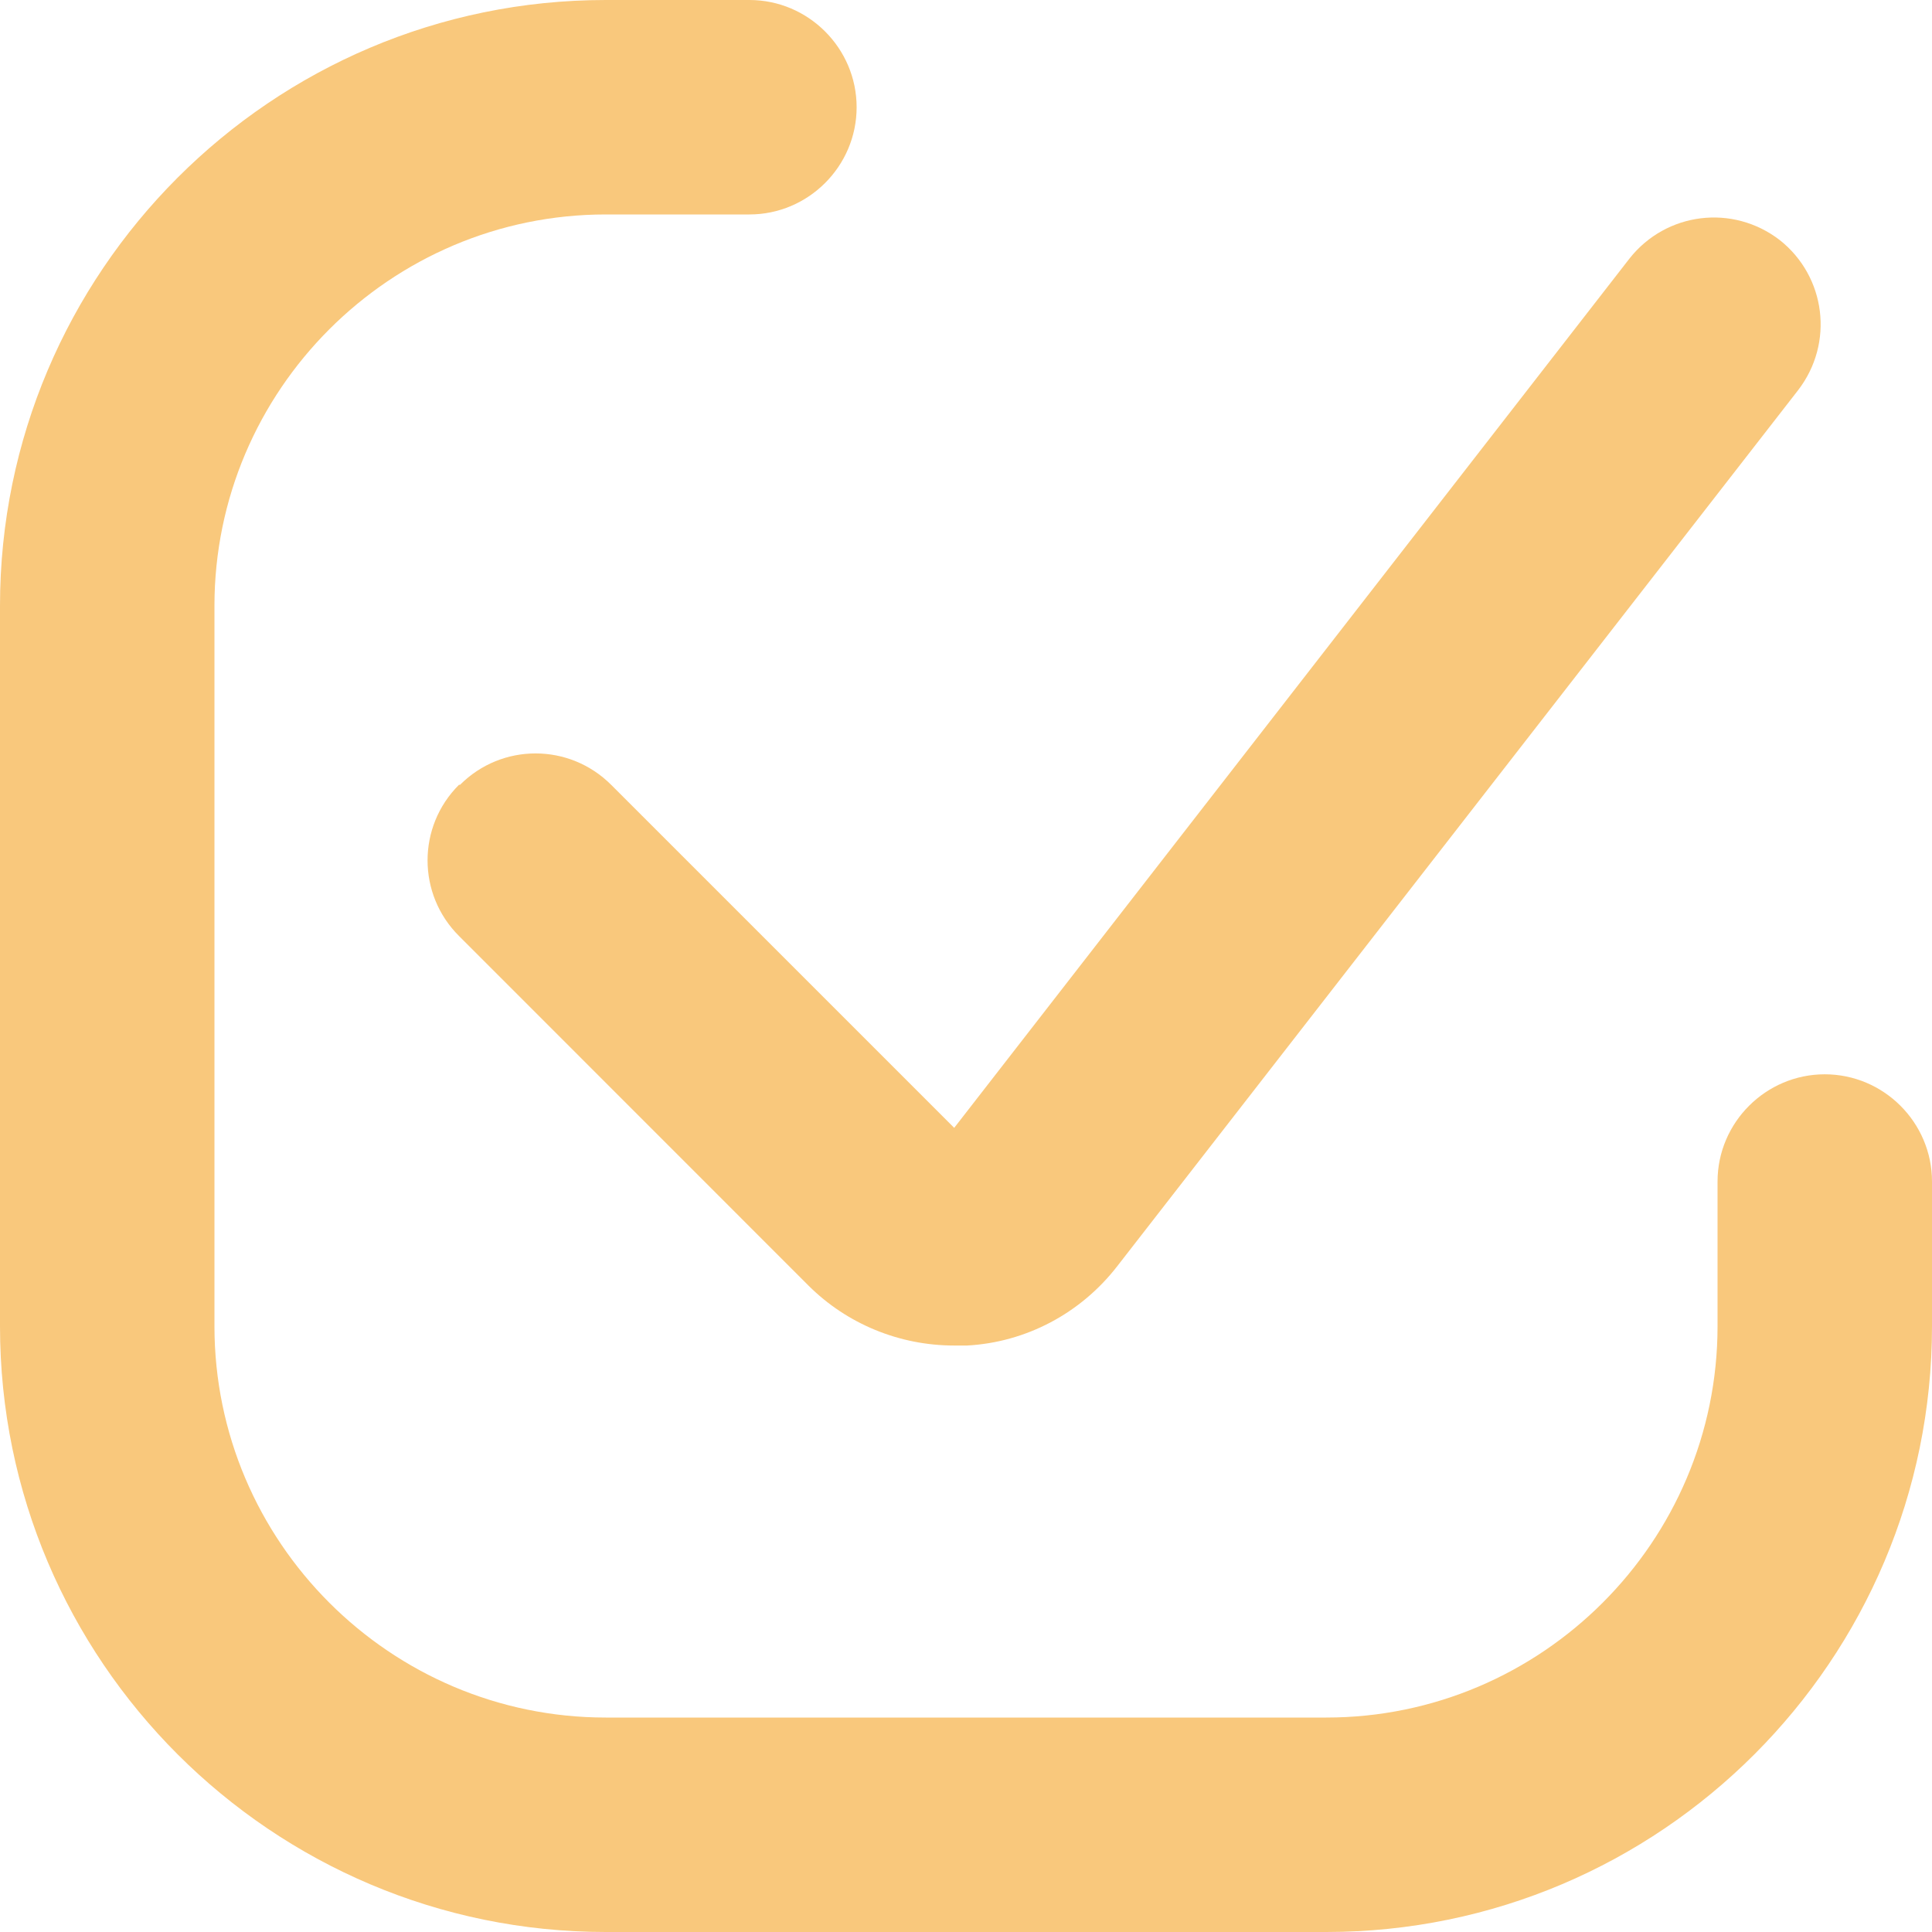
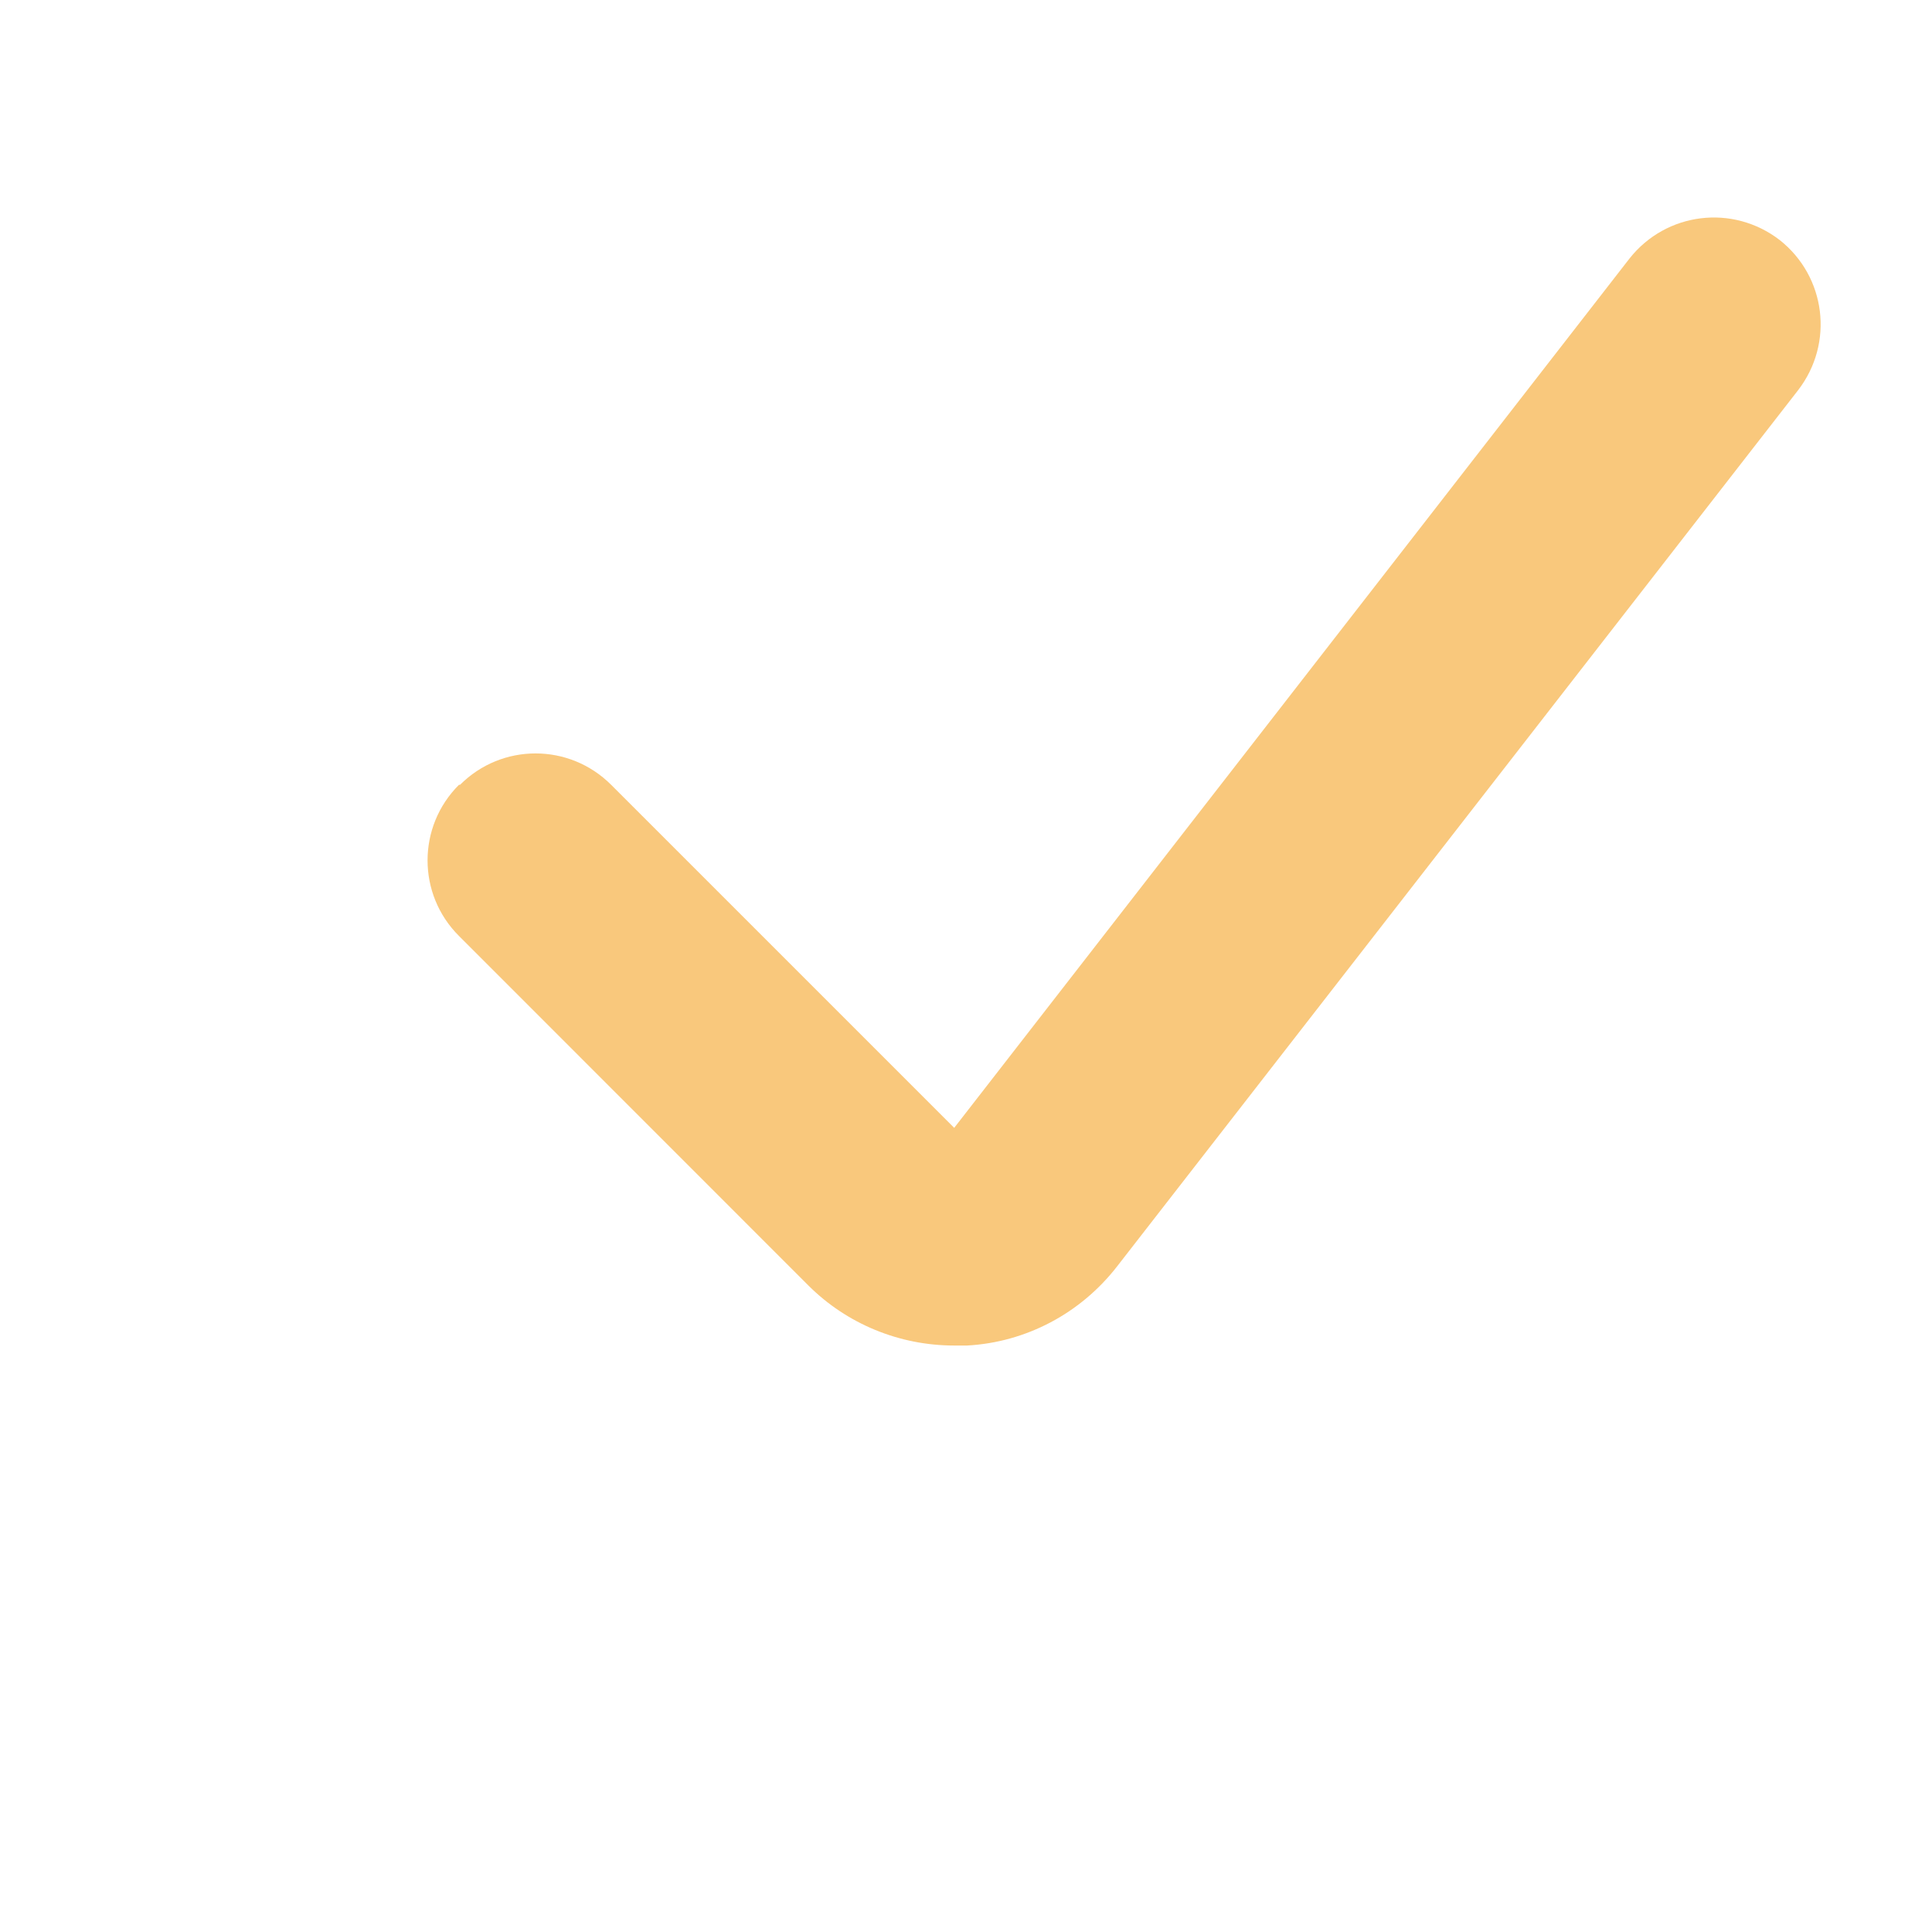
<svg xmlns="http://www.w3.org/2000/svg" width="18" height="18" viewBox="0 0 18 18" fill="none">
-   <path d="M17.001 10.009C16.452 10.009 16.002 10.458 16.002 11.008V12.356C16.002 14.364 14.364 16.002 12.356 16.002H5.644C3.636 16.002 1.998 14.364 1.998 12.356V5.644C1.998 3.636 3.636 1.998 5.644 1.998H6.982C7.532 1.998 7.981 1.548 7.981 0.999C7.981 0.45 7.532 0 6.982 0H5.644C2.527 0 0 2.537 0 5.644V12.356C0 15.473 2.537 18 5.644 18H12.356C15.473 18 18 15.463 18 12.356V11.008C18 10.458 17.55 10.009 17.001 10.009Z" fill="#F9C87C" />
  <path d="M4.276 7.312C3.886 7.701 3.886 8.331 4.276 8.72L7.532 11.977C7.892 12.336 8.381 12.536 8.89 12.536H9.01C9.56 12.506 10.069 12.236 10.409 11.797L16.752 3.636C17.091 3.196 17.011 2.577 16.582 2.237C16.142 1.898 15.523 1.978 15.183 2.407L8.89 10.508L5.694 7.312C5.304 6.922 4.675 6.922 4.286 7.312H4.276Z" fill="#F9C87C" />
</svg>